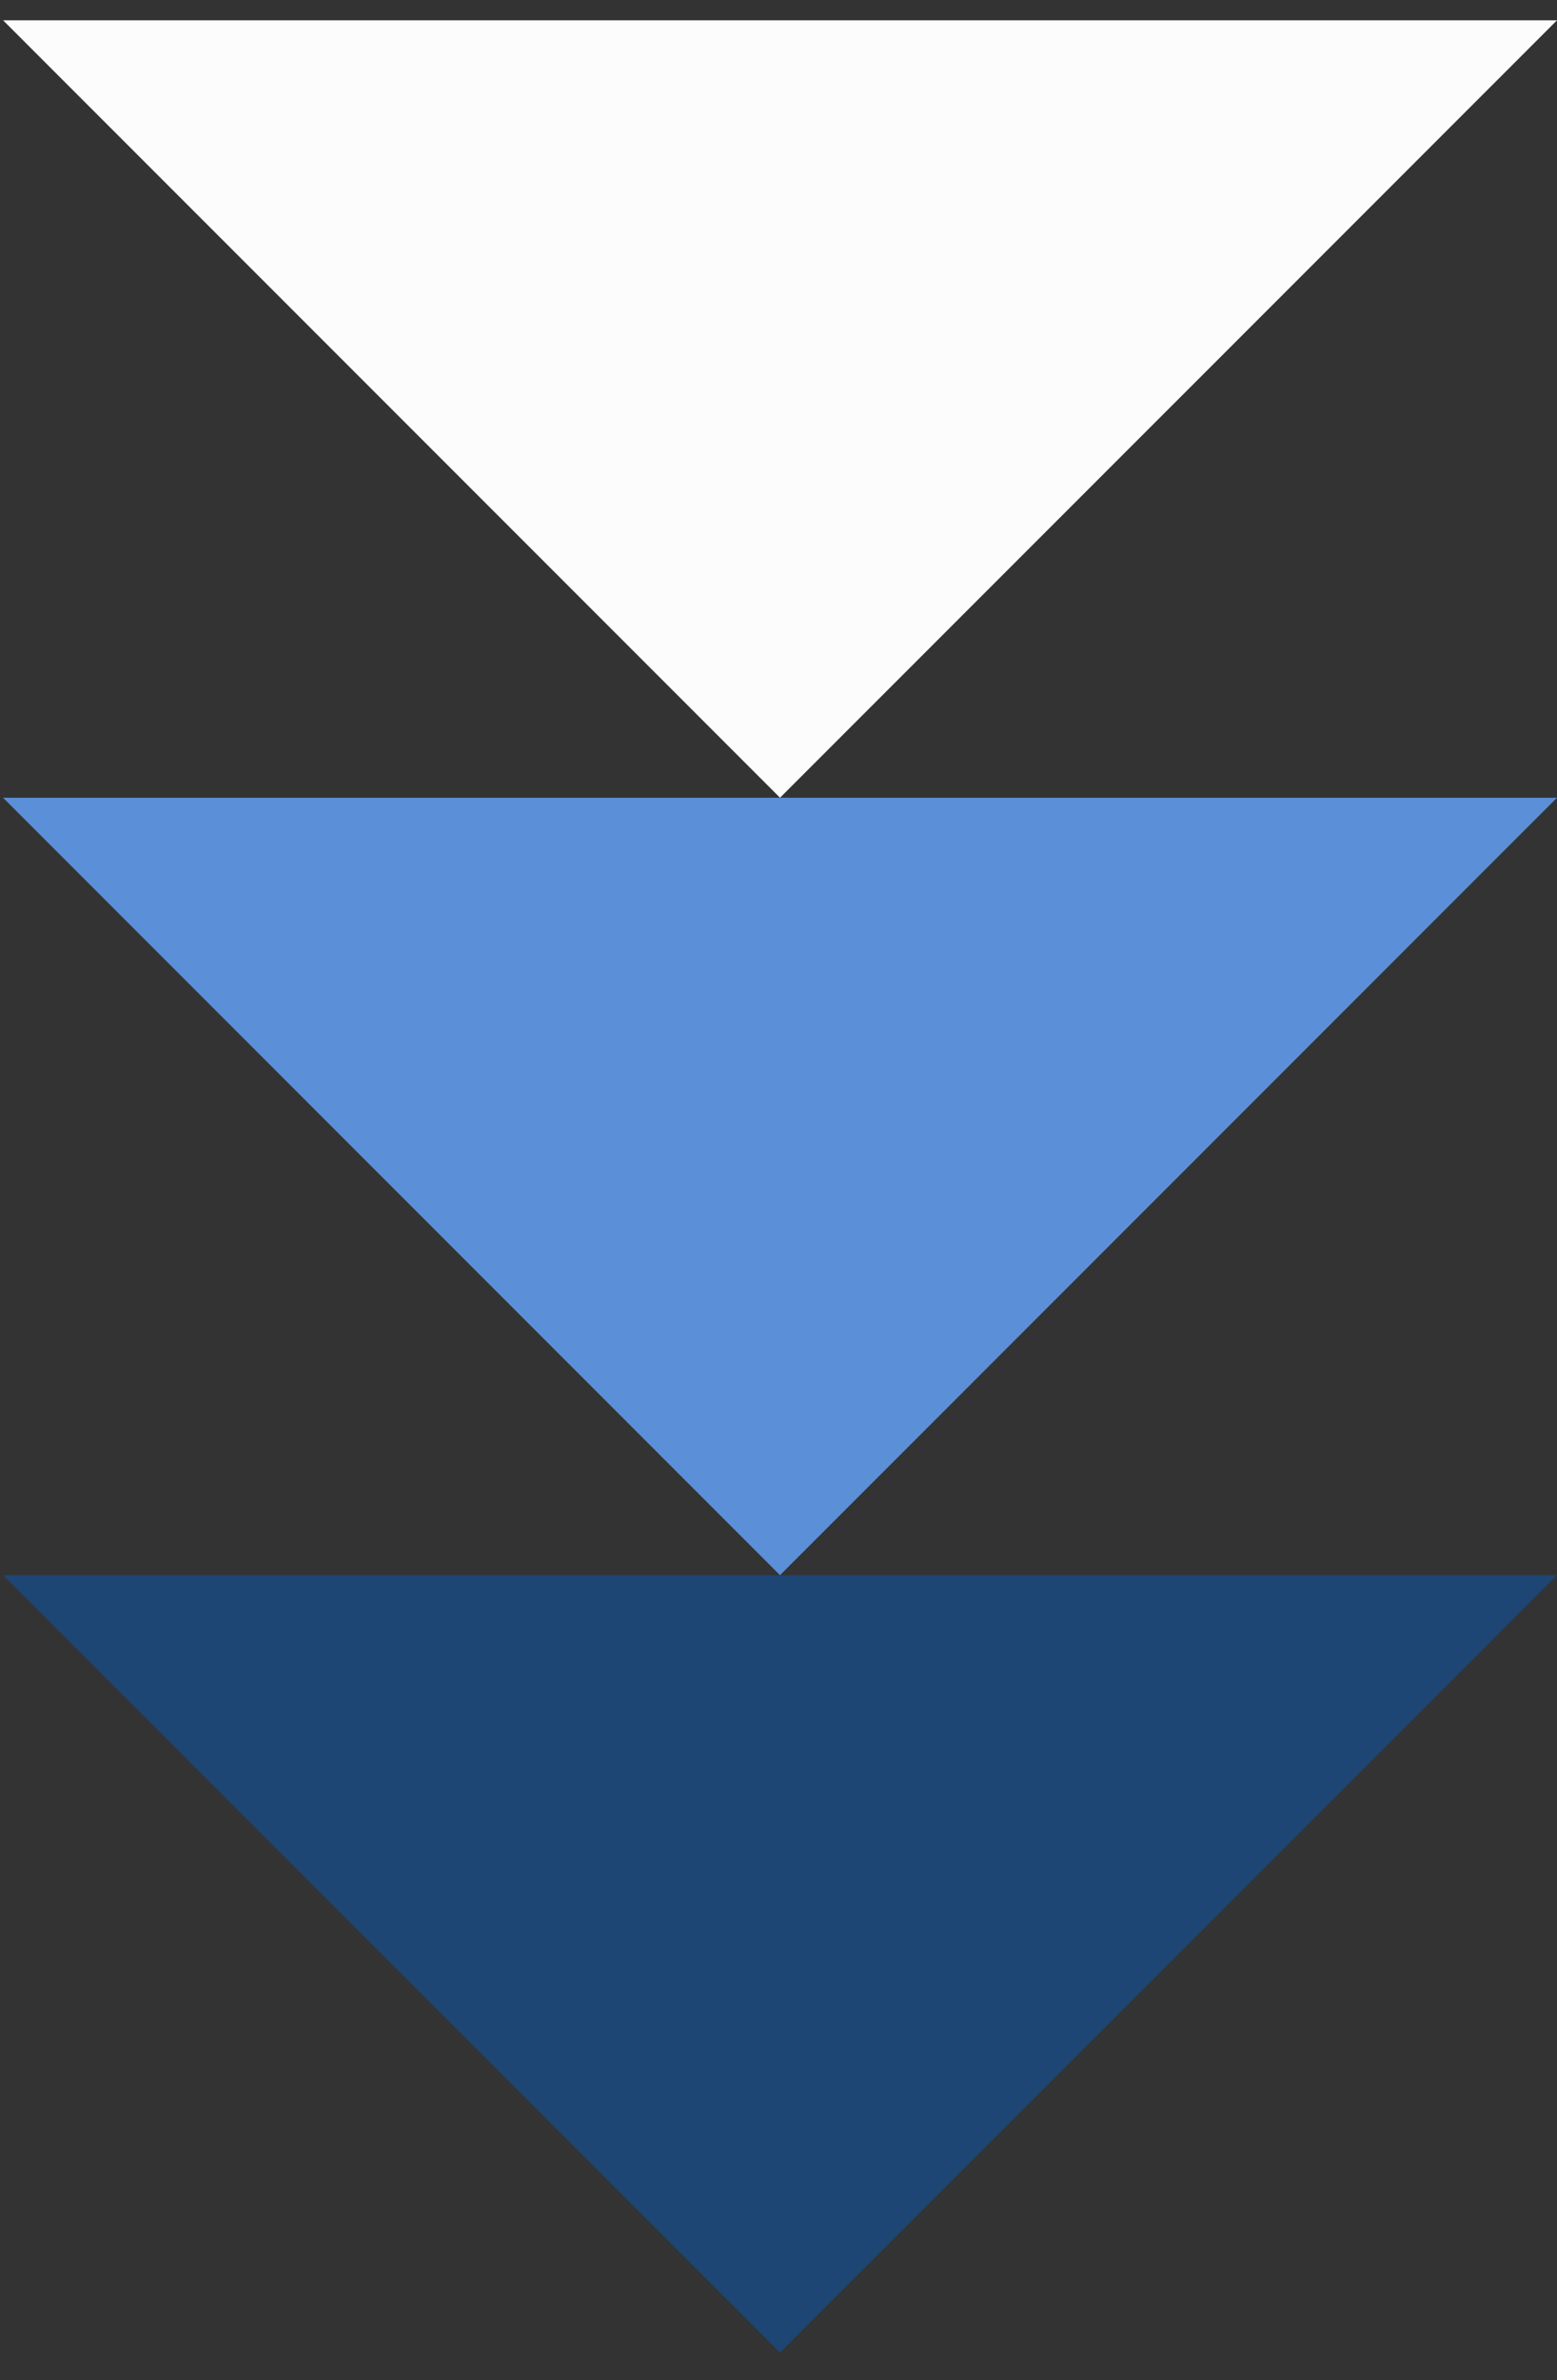
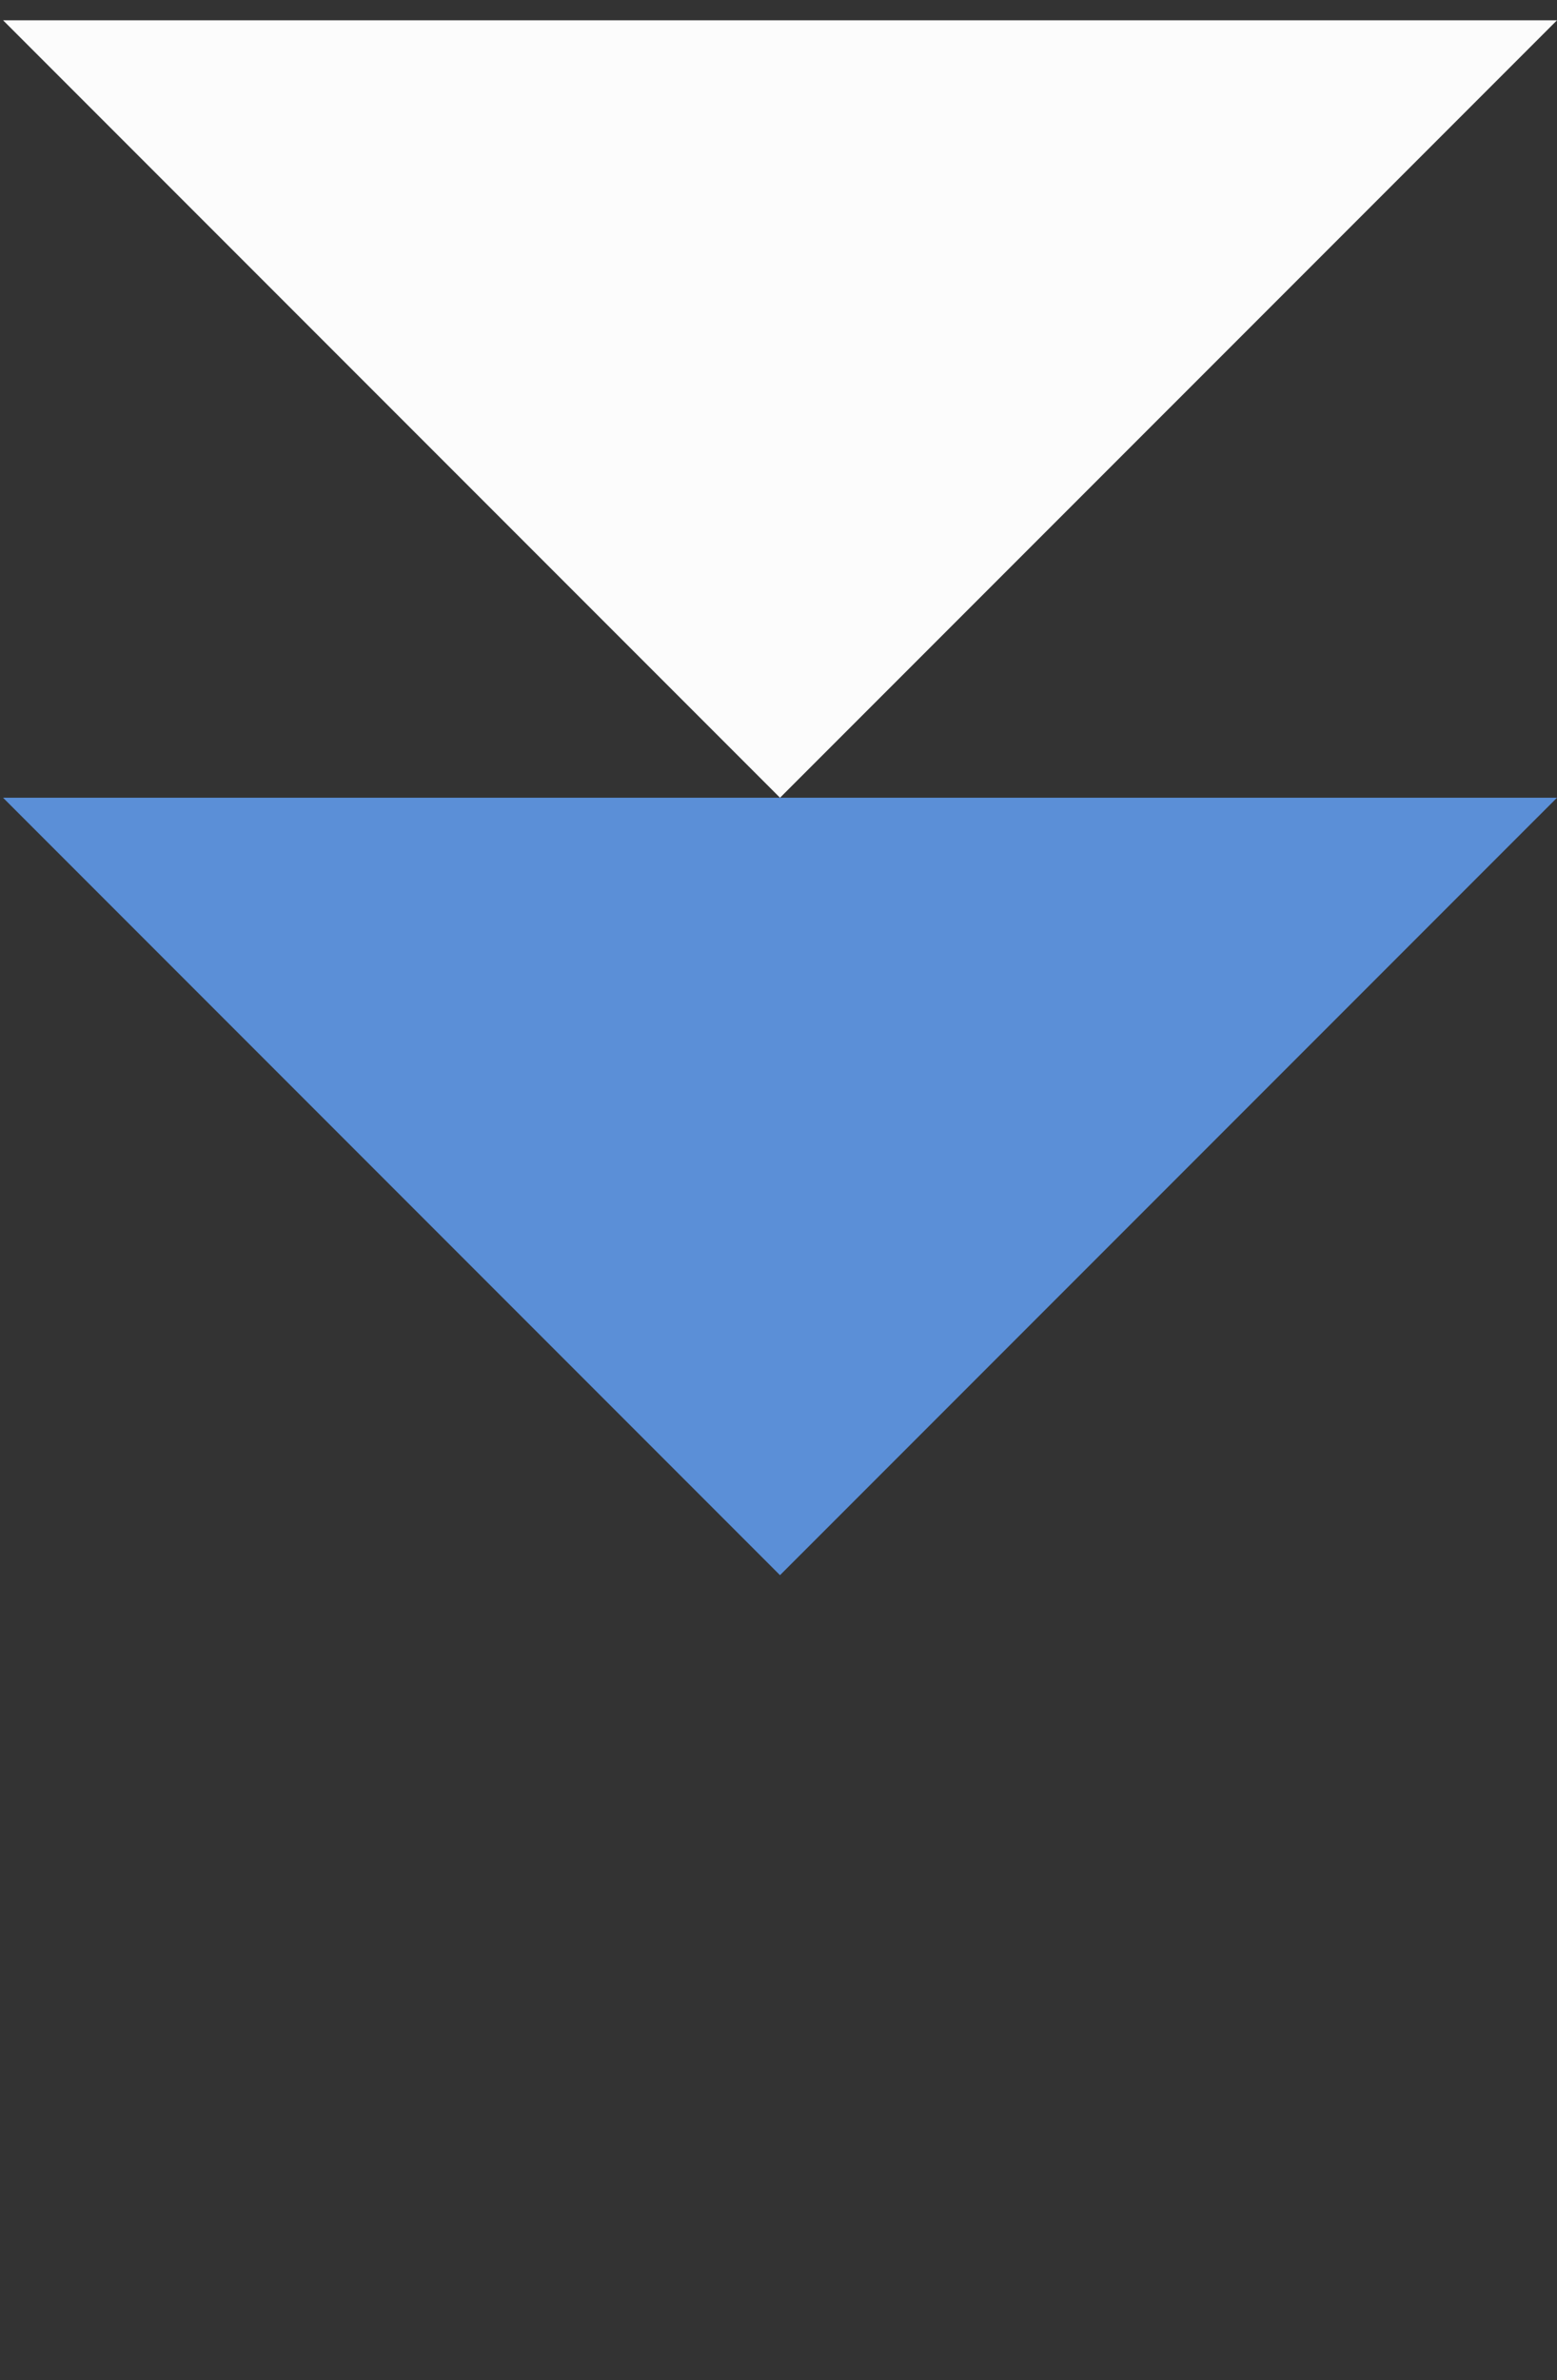
<svg xmlns="http://www.w3.org/2000/svg" width="36" height="55" viewBox="0 0 36 55" fill="none">
  <rect x="0" y="0" width="36" height="55" fill="#333333" stroke="none" />
-   <path d="M0.071 36.397H36L18.035 54.361L0.071 36.397Z" fill="#1D4674" />
  <path d="M0.071 18.433H36L18.035 36.397L0.071 18.433Z" fill="#5B8FD7" />
  <path d="M0.071 0.469H36L18.035 18.433L0.071 0.469Z" fill="#FCFCFC" />
</svg>